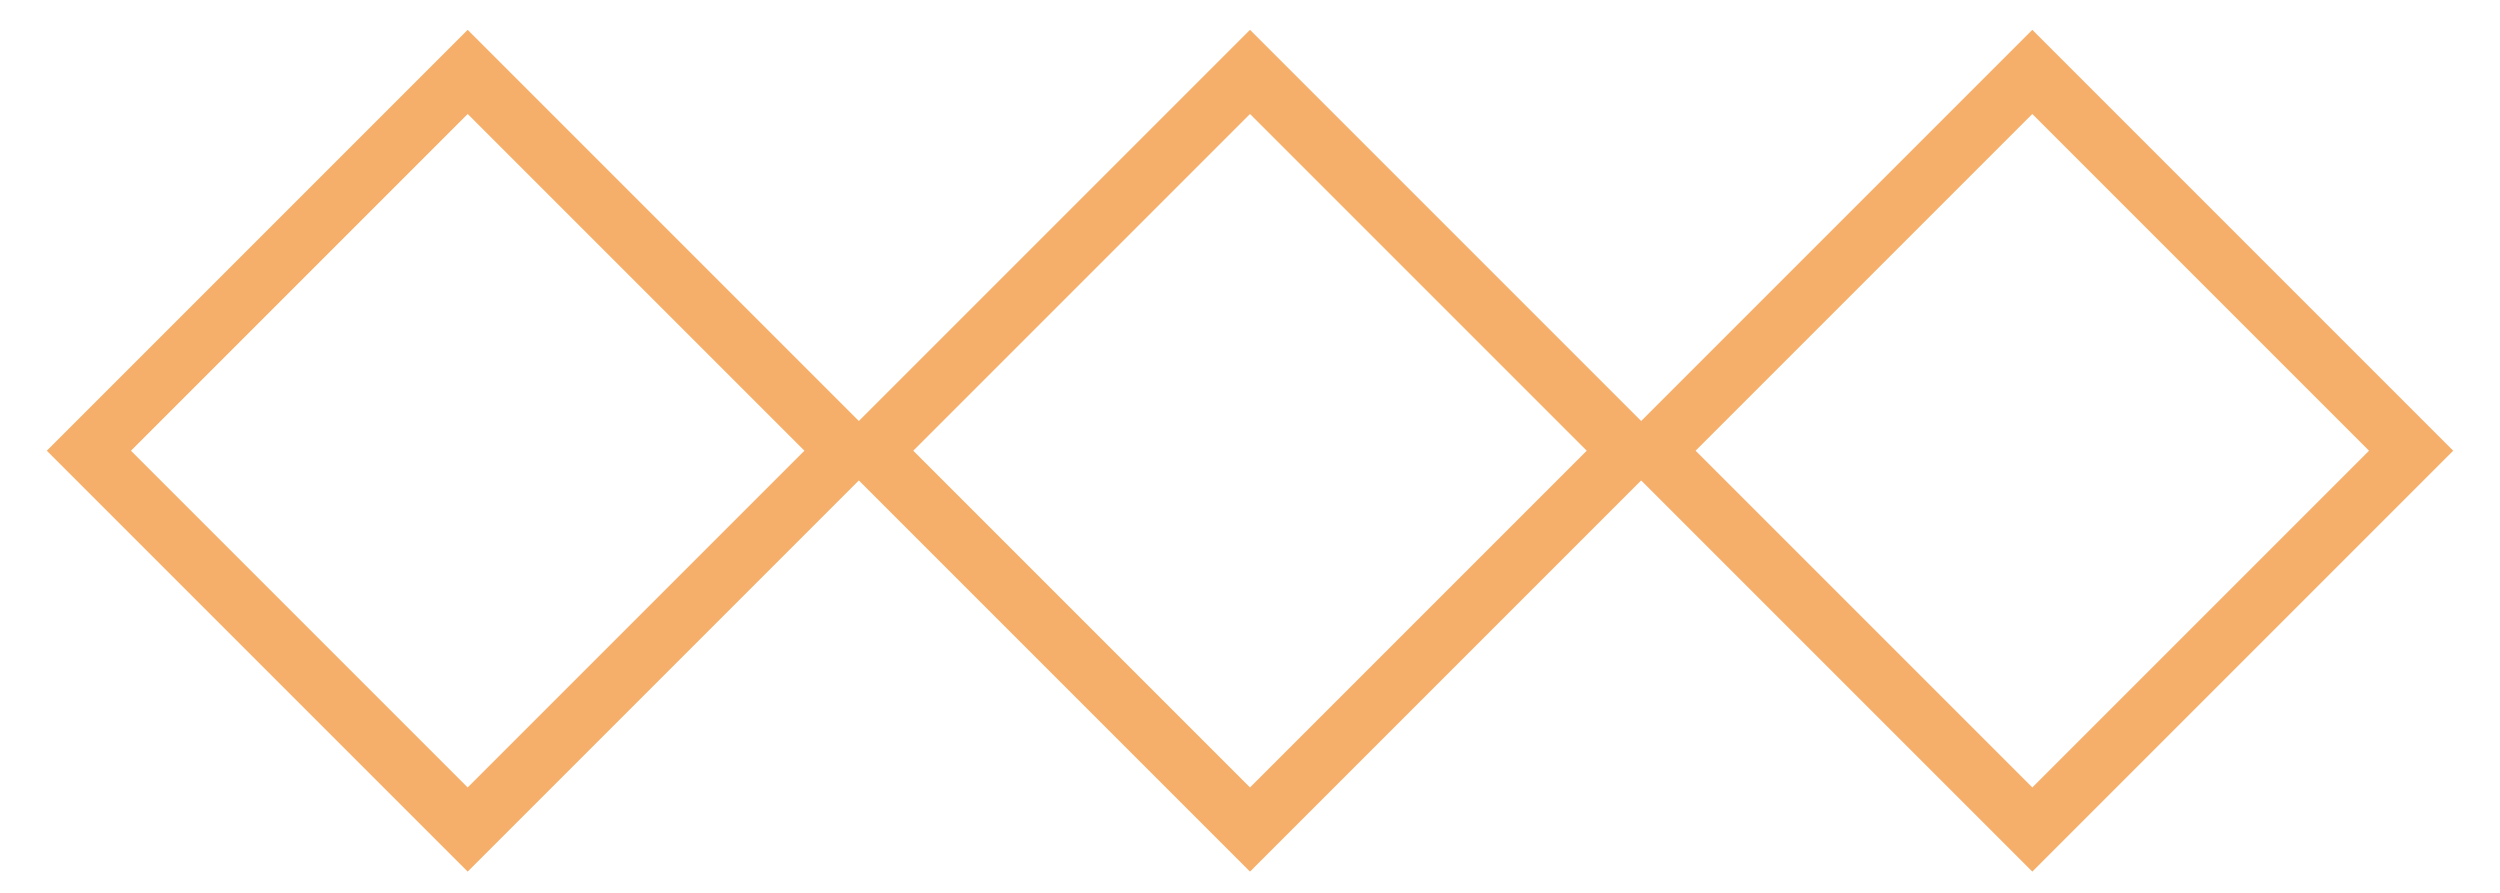
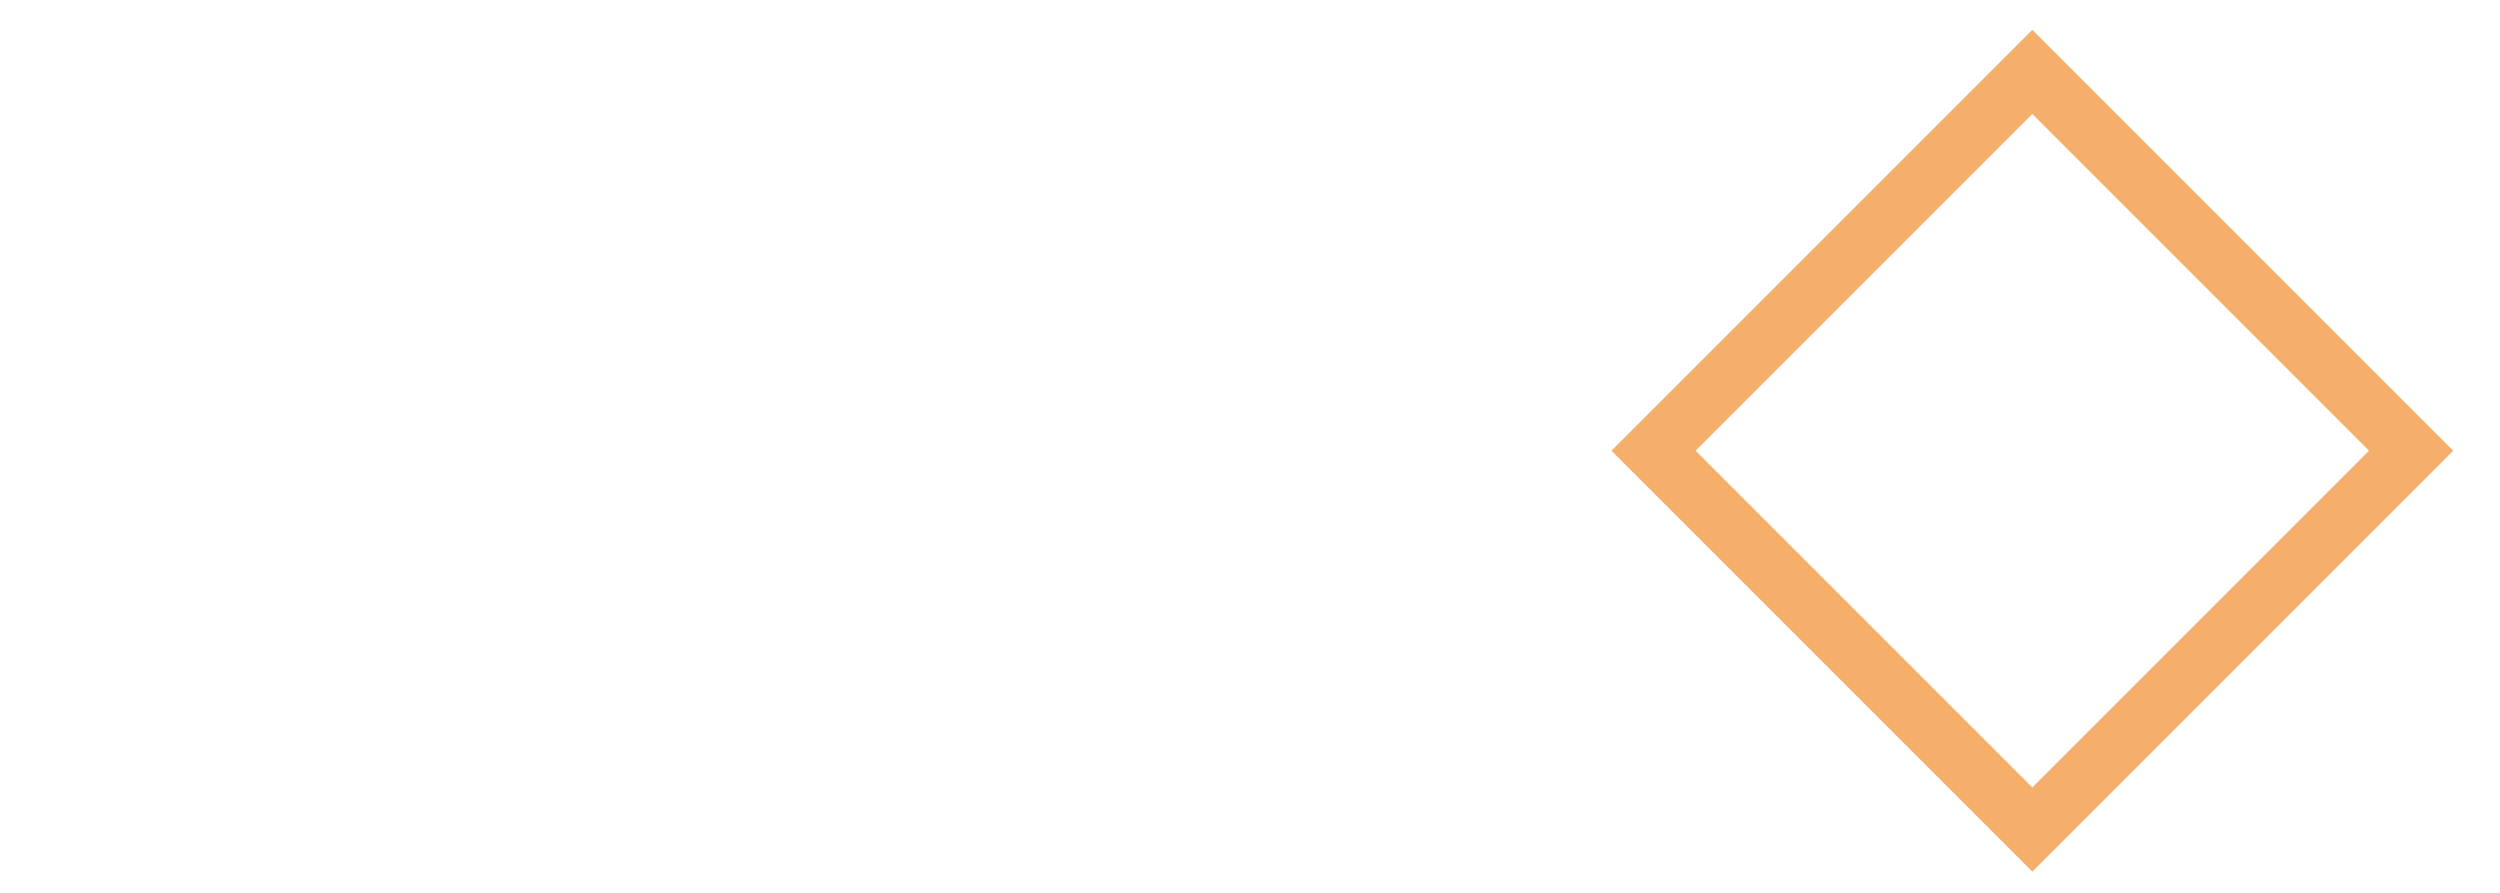
<svg xmlns="http://www.w3.org/2000/svg" width="42" height="15" viewBox="0 0 42 15" fill="none">
-   <rect x="7.857" y="1.208" width="9" height="9" transform="rotate(45 7.857 1.208)" stroke="#F6AF6A" />
-   <rect x="21" y="1.208" width="9" height="9" transform="rotate(45 21 1.208)" stroke="#F6AF6A" />
  <rect x="34.143" y="1.208" width="9" height="9" transform="rotate(45 34.143 1.208)" stroke="#F6AF6A" />
</svg>